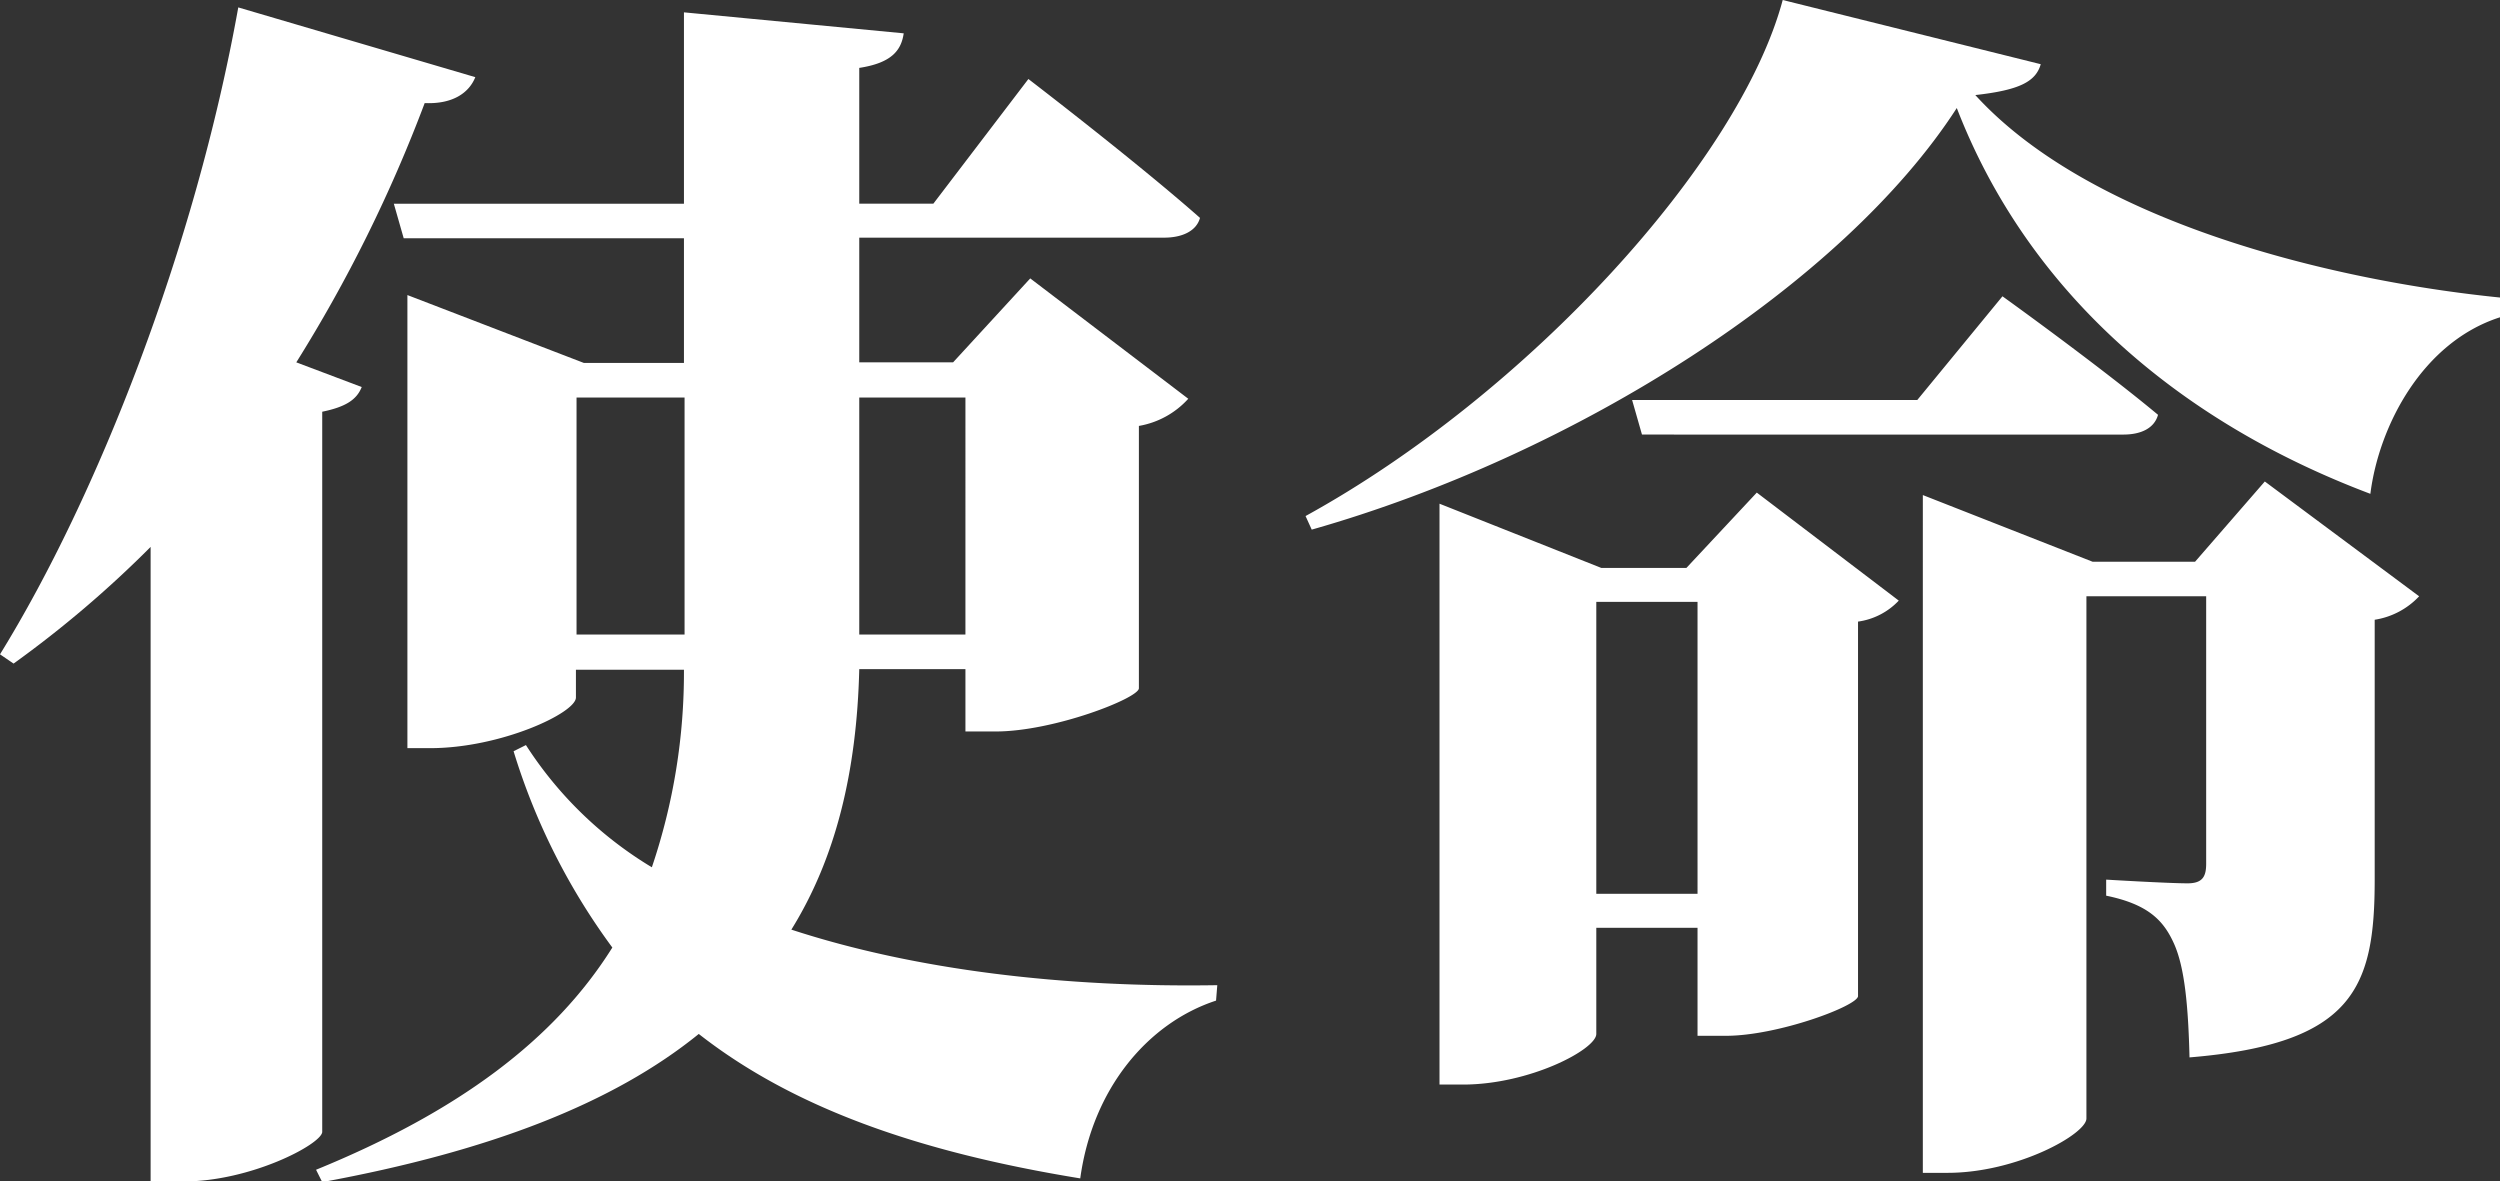
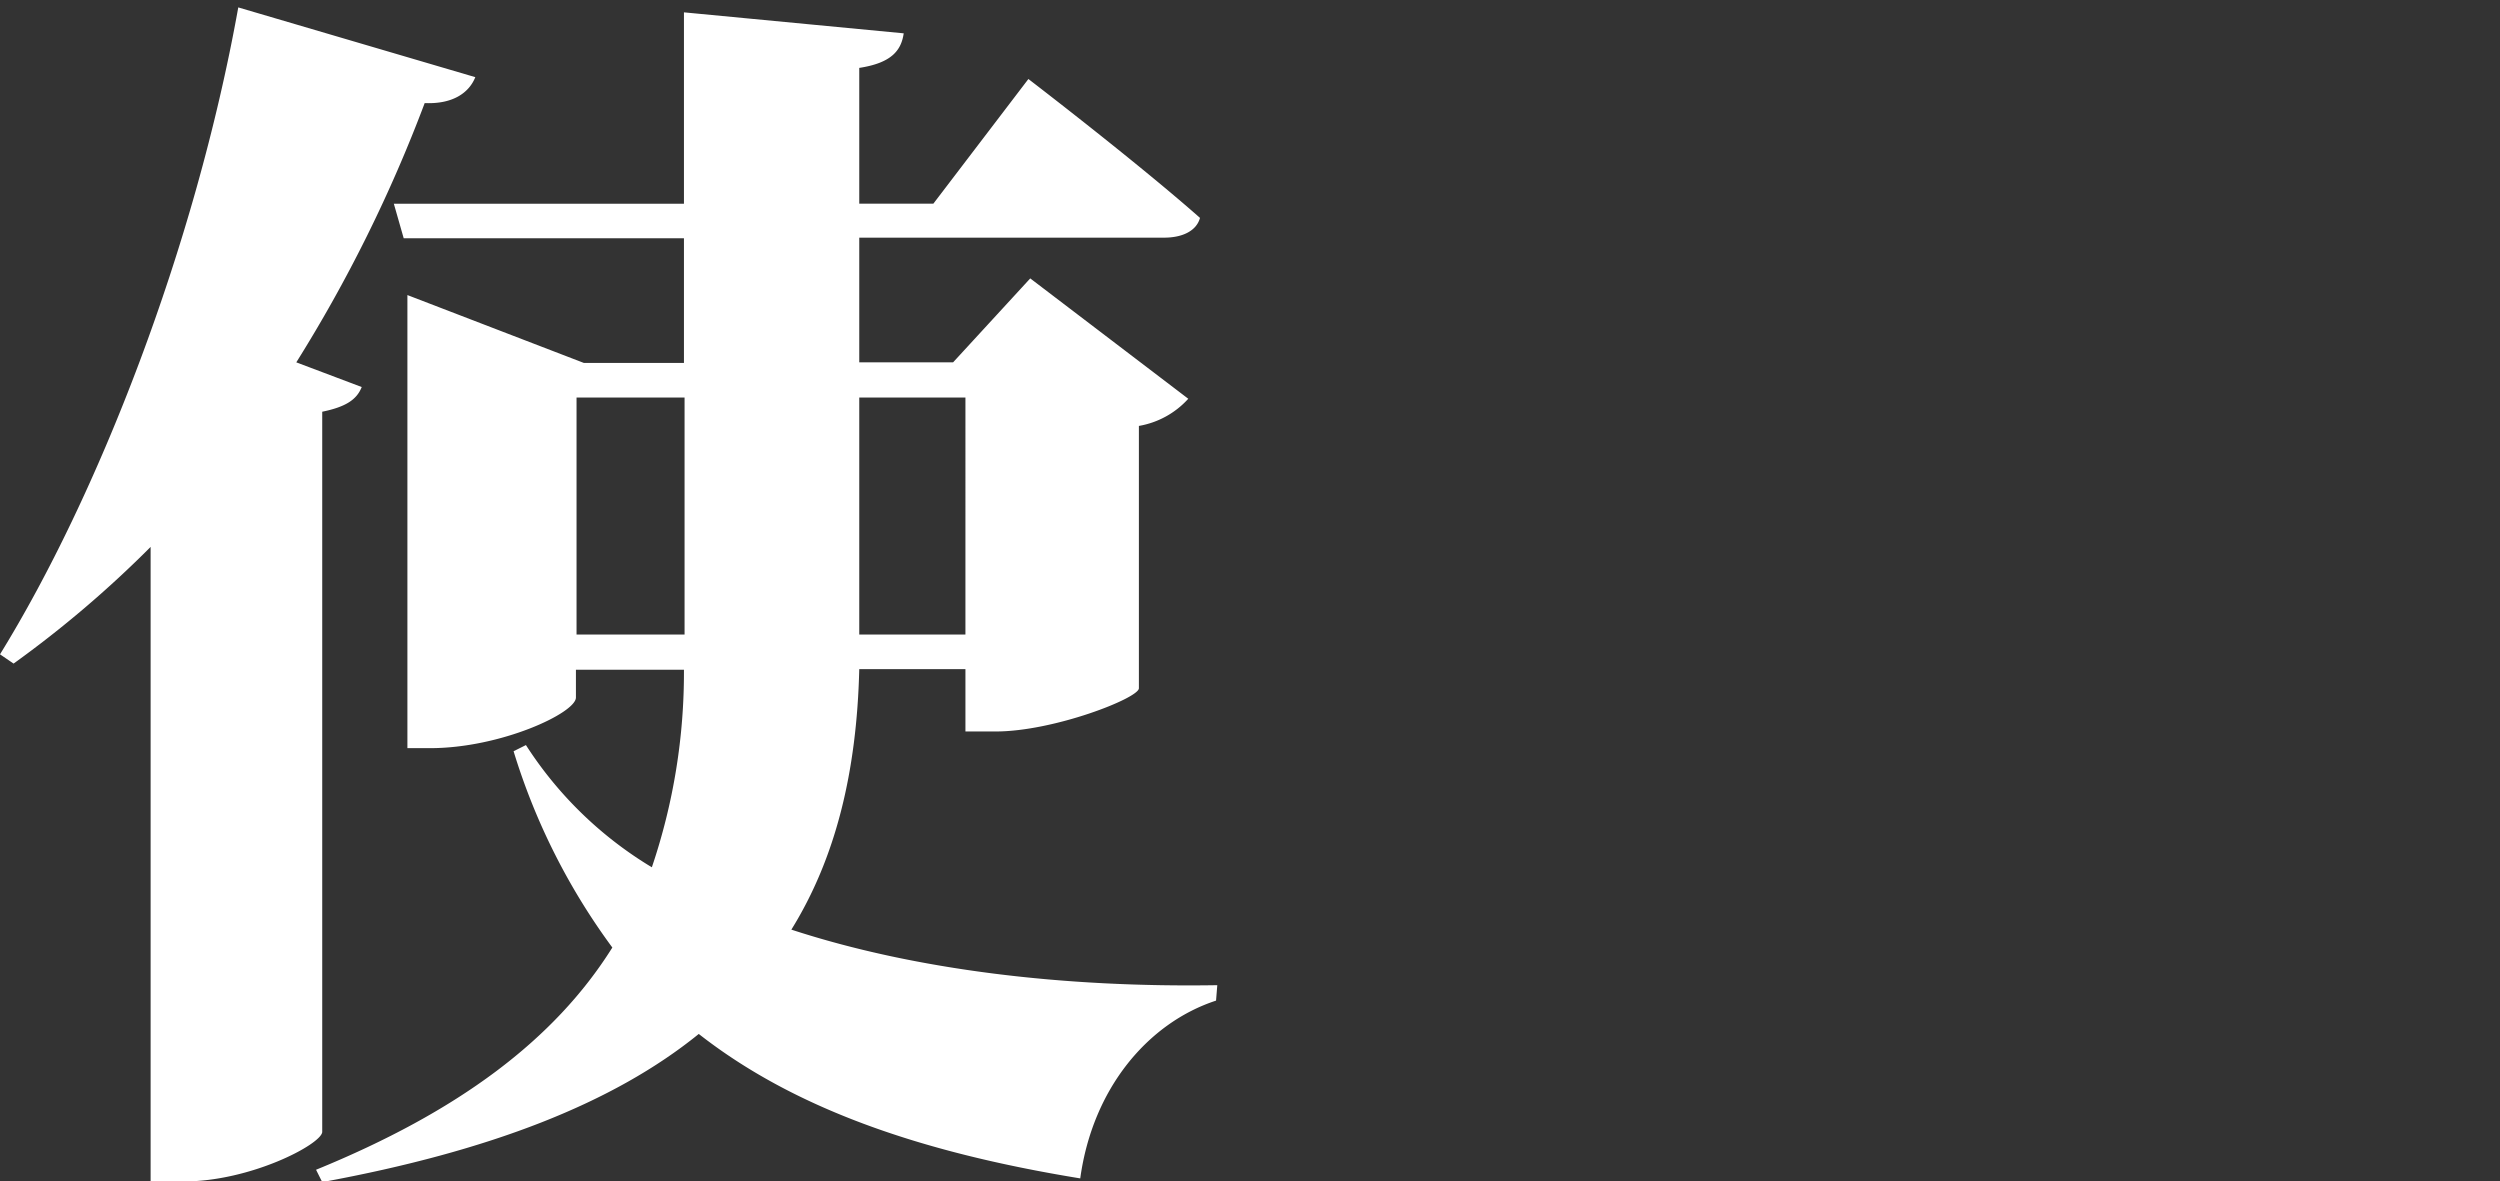
<svg xmlns="http://www.w3.org/2000/svg" viewBox="0 0 162 76.56">
  <rect x="0" y="0" width="162" height="76.56" fill="#333333" stroke="none" />
  <defs>
    <style>.cls-1{fill:#fff;}</style>
  </defs>
  <title>资源 1</title>
  <g id="图层_2" data-name="图层 2">
    <g id="图层_1-2" data-name="图层 1">
      <path class="cls-1" d="M20.88,73.36c-.08.8-4.64,3.2-9,3.2H9.76V35.44A71.29,71.29,0,0,1,.88,43L0,42.4C6.32,32.16,12.64,16.08,15.44.48L30.8,5c-.4,1-1.44,1.76-3.28,1.68a93.93,93.93,0,0,1-8.32,16.8l4.24,1.6c-.32.8-1,1.28-2.56,1.6Zm34.8-30c-.16,6.64-1.52,12.24-4.4,16.88C59.36,62.88,69,64,78.88,63.84l-.08,1c-4.4,1.44-8,5.68-8.8,11.52C59.44,74.64,51.36,71.76,45.28,67c-5.52,4.48-13.52,7.6-24.4,9.6l-.4-.8c9.2-3.76,15.44-8.4,19.2-14.4a42.13,42.13,0,0,1-6.4-12.72l.8-.4a25,25,0,0,0,8.16,7.92,39.37,39.37,0,0,0,2.08-12.8h-7V45.2c0,1-4.88,3.28-9.44,3.28H26.4V19.12l11.44,4.4h6.48V15.44H26.16l-.64-2.24h18.8V.8L58.56,2.16c-.16,1.12-.8,1.92-2.88,2.24v8.8h4.8l6.16-8.08s7,5.36,11.12,9c-.24.88-1.2,1.28-2.32,1.28H55.68v8.08h6.08l5-5.44L77,25.84a5.59,5.59,0,0,1-3.2,1.76v17c0,.64-5.52,2.8-9.28,2.8H62.56V43.36ZM37.36,41.12h7V25.76h-7ZM55.68,25.76V41.12h6.88V25.76Z" />
-       <path class="cls-1" d="M132.24,4.16c-.32,1.12-1.36,1.68-4.24,2,7.44,8.16,22.88,12,34,13.12v1.28c-5,1.6-7.84,7-8.4,11.44-12.32-4.64-22.16-13-26.8-25C119.44,18.4,102.16,29.44,85,34.32l-.4-.88C99,25.52,112.72,10.48,115.52,0Zm-18.4,27.76,9.2,7a4.47,4.47,0,0,1-2.64,1.36V64.56c-.08.64-5.2,2.56-8.56,2.56H110v-7h-6.56V67c0,1-4.32,3.28-8.64,3.28H93.28V32.64l10.48,4.16h5.52Zm-3.84,26V39h-6.56V57.92ZM129.76,19.2s6.24,4.48,10.08,7.68c-.24.88-1.12,1.28-2.24,1.28H106.4l-.64-2.24h18.48Zm17,12,10,7.44a5,5,0,0,1-2.88,1.52V57c0,7-1.36,10.64-12,11.52-.08-3.36-.32-5.84-1-7.36s-1.68-2.56-4.4-3.12V57s4,.24,5.28.24c1,0,1.2-.48,1.2-1.28V38.64H135.2V72.48c0,1-4.48,3.52-9,3.52h-1.6V32.08l11,4.32h6.64Z" />
    </g>
  </g>
</svg>